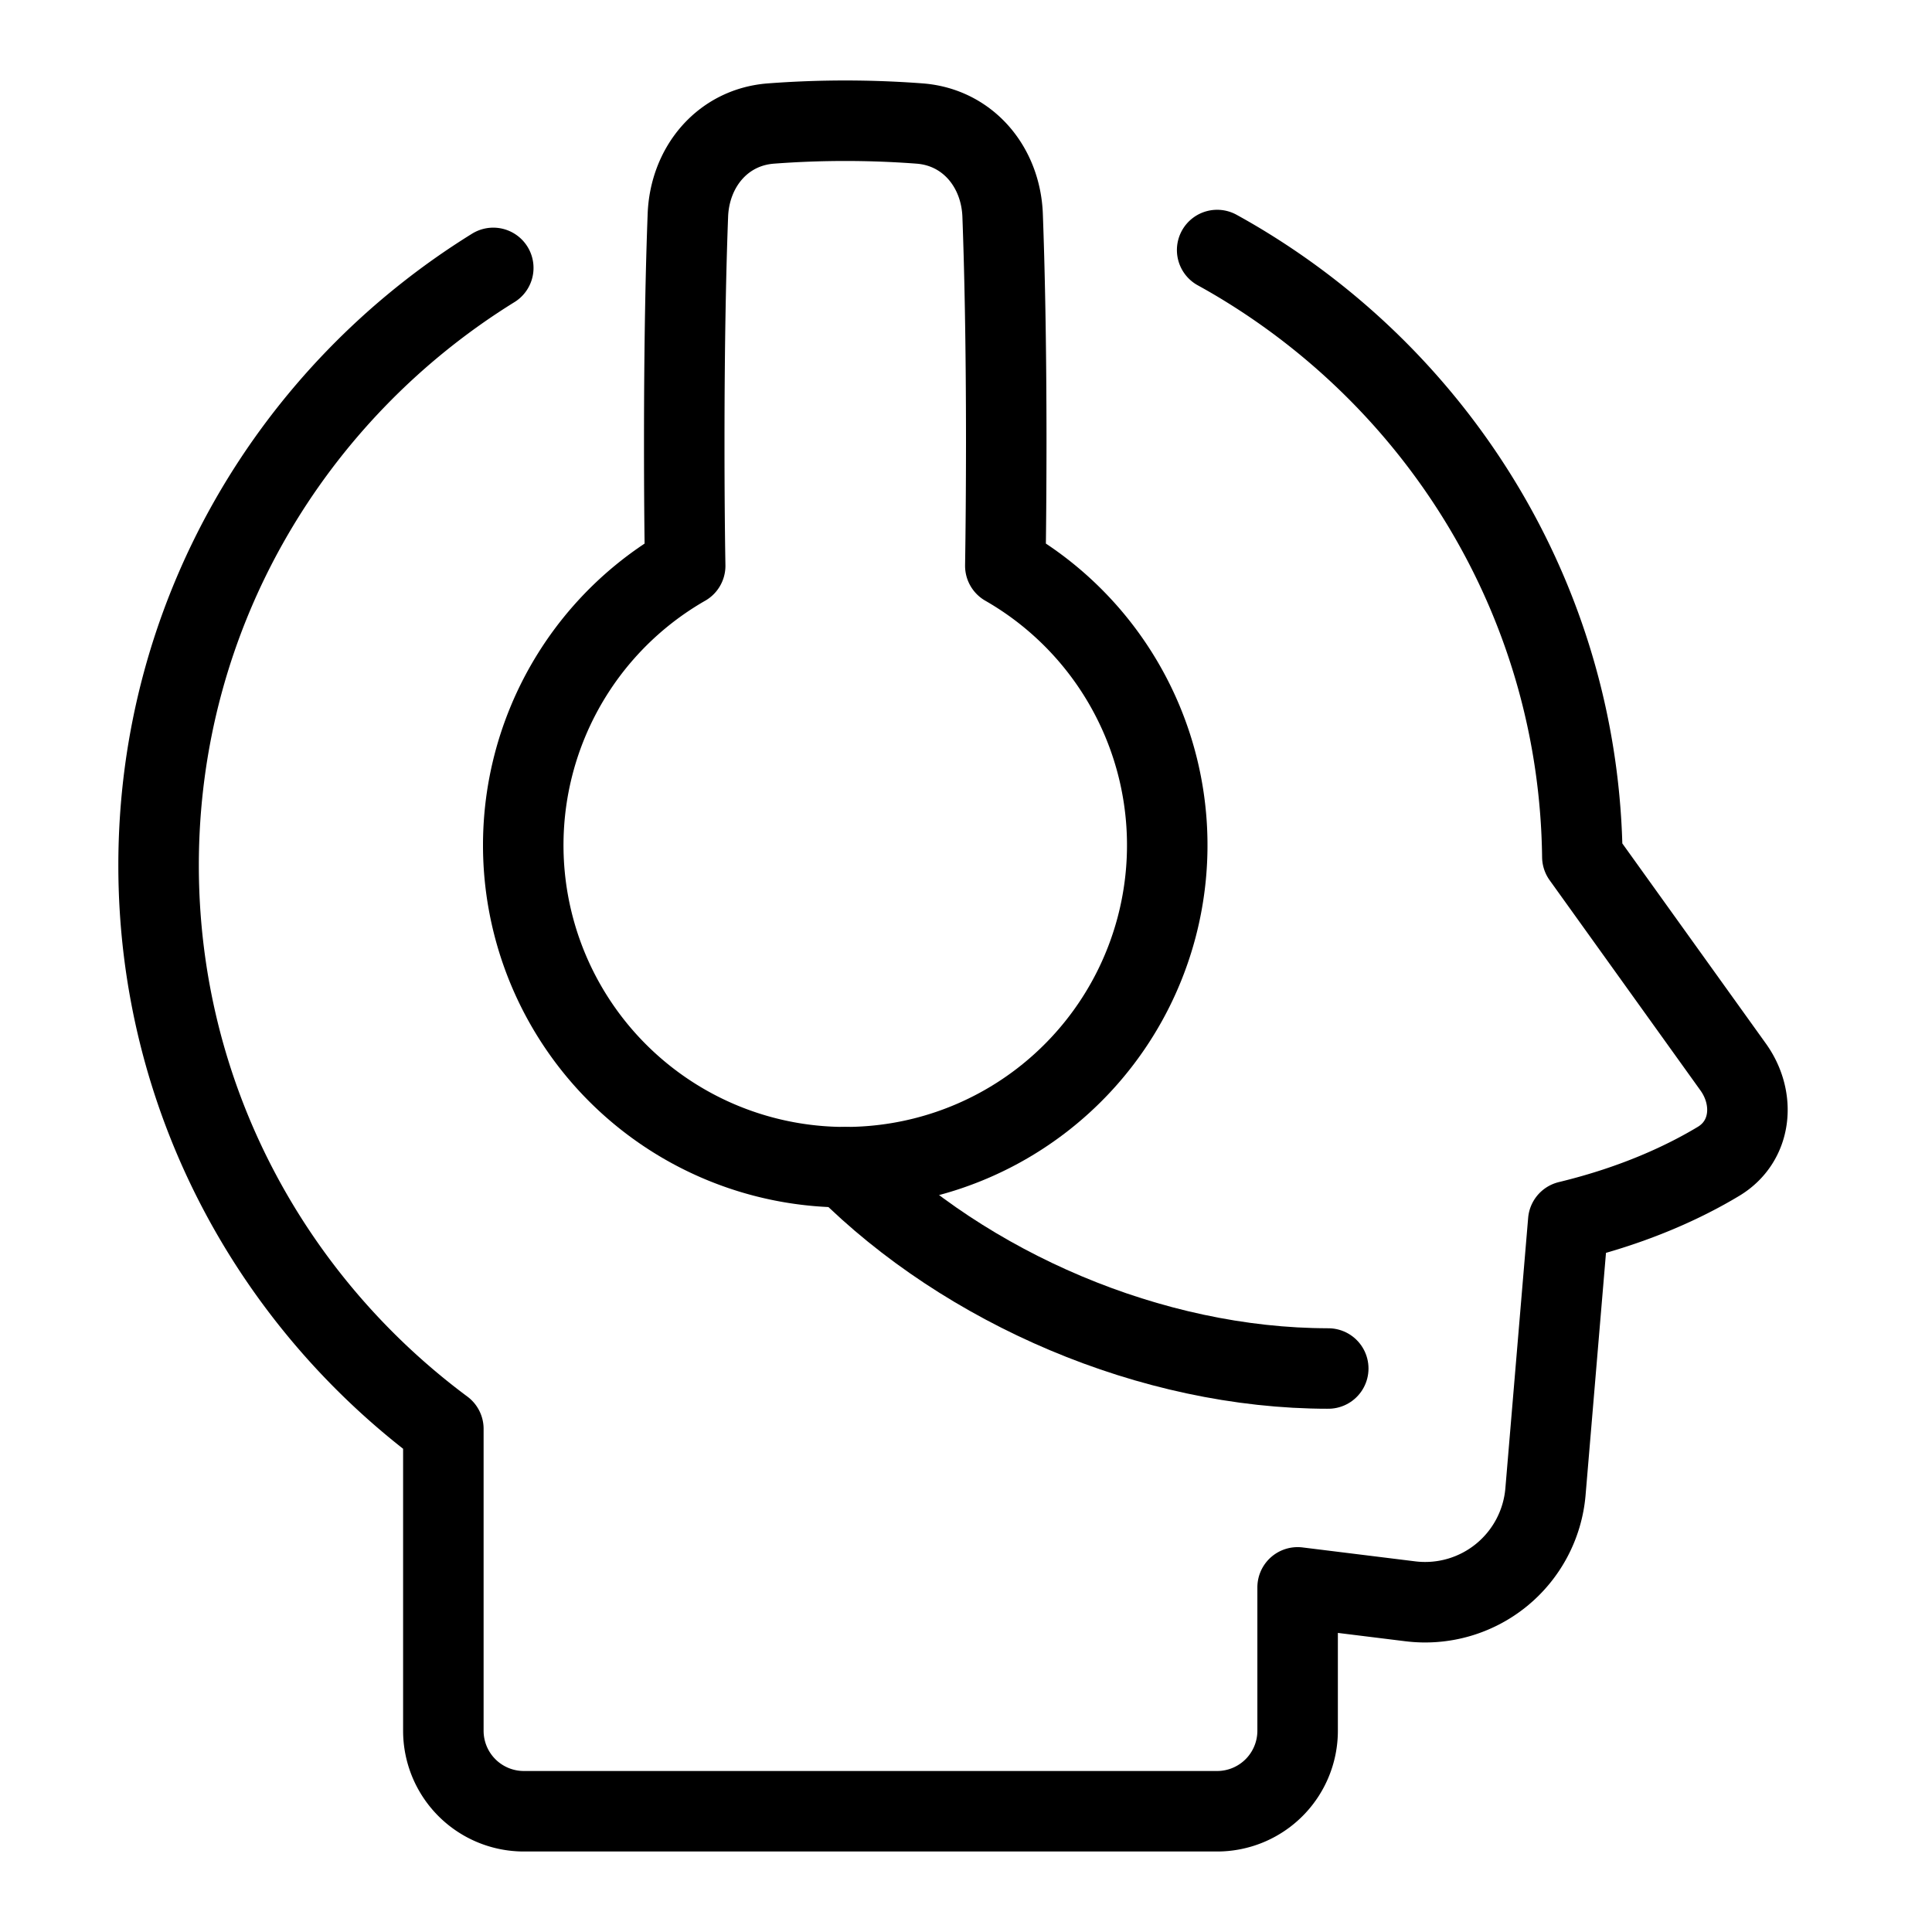
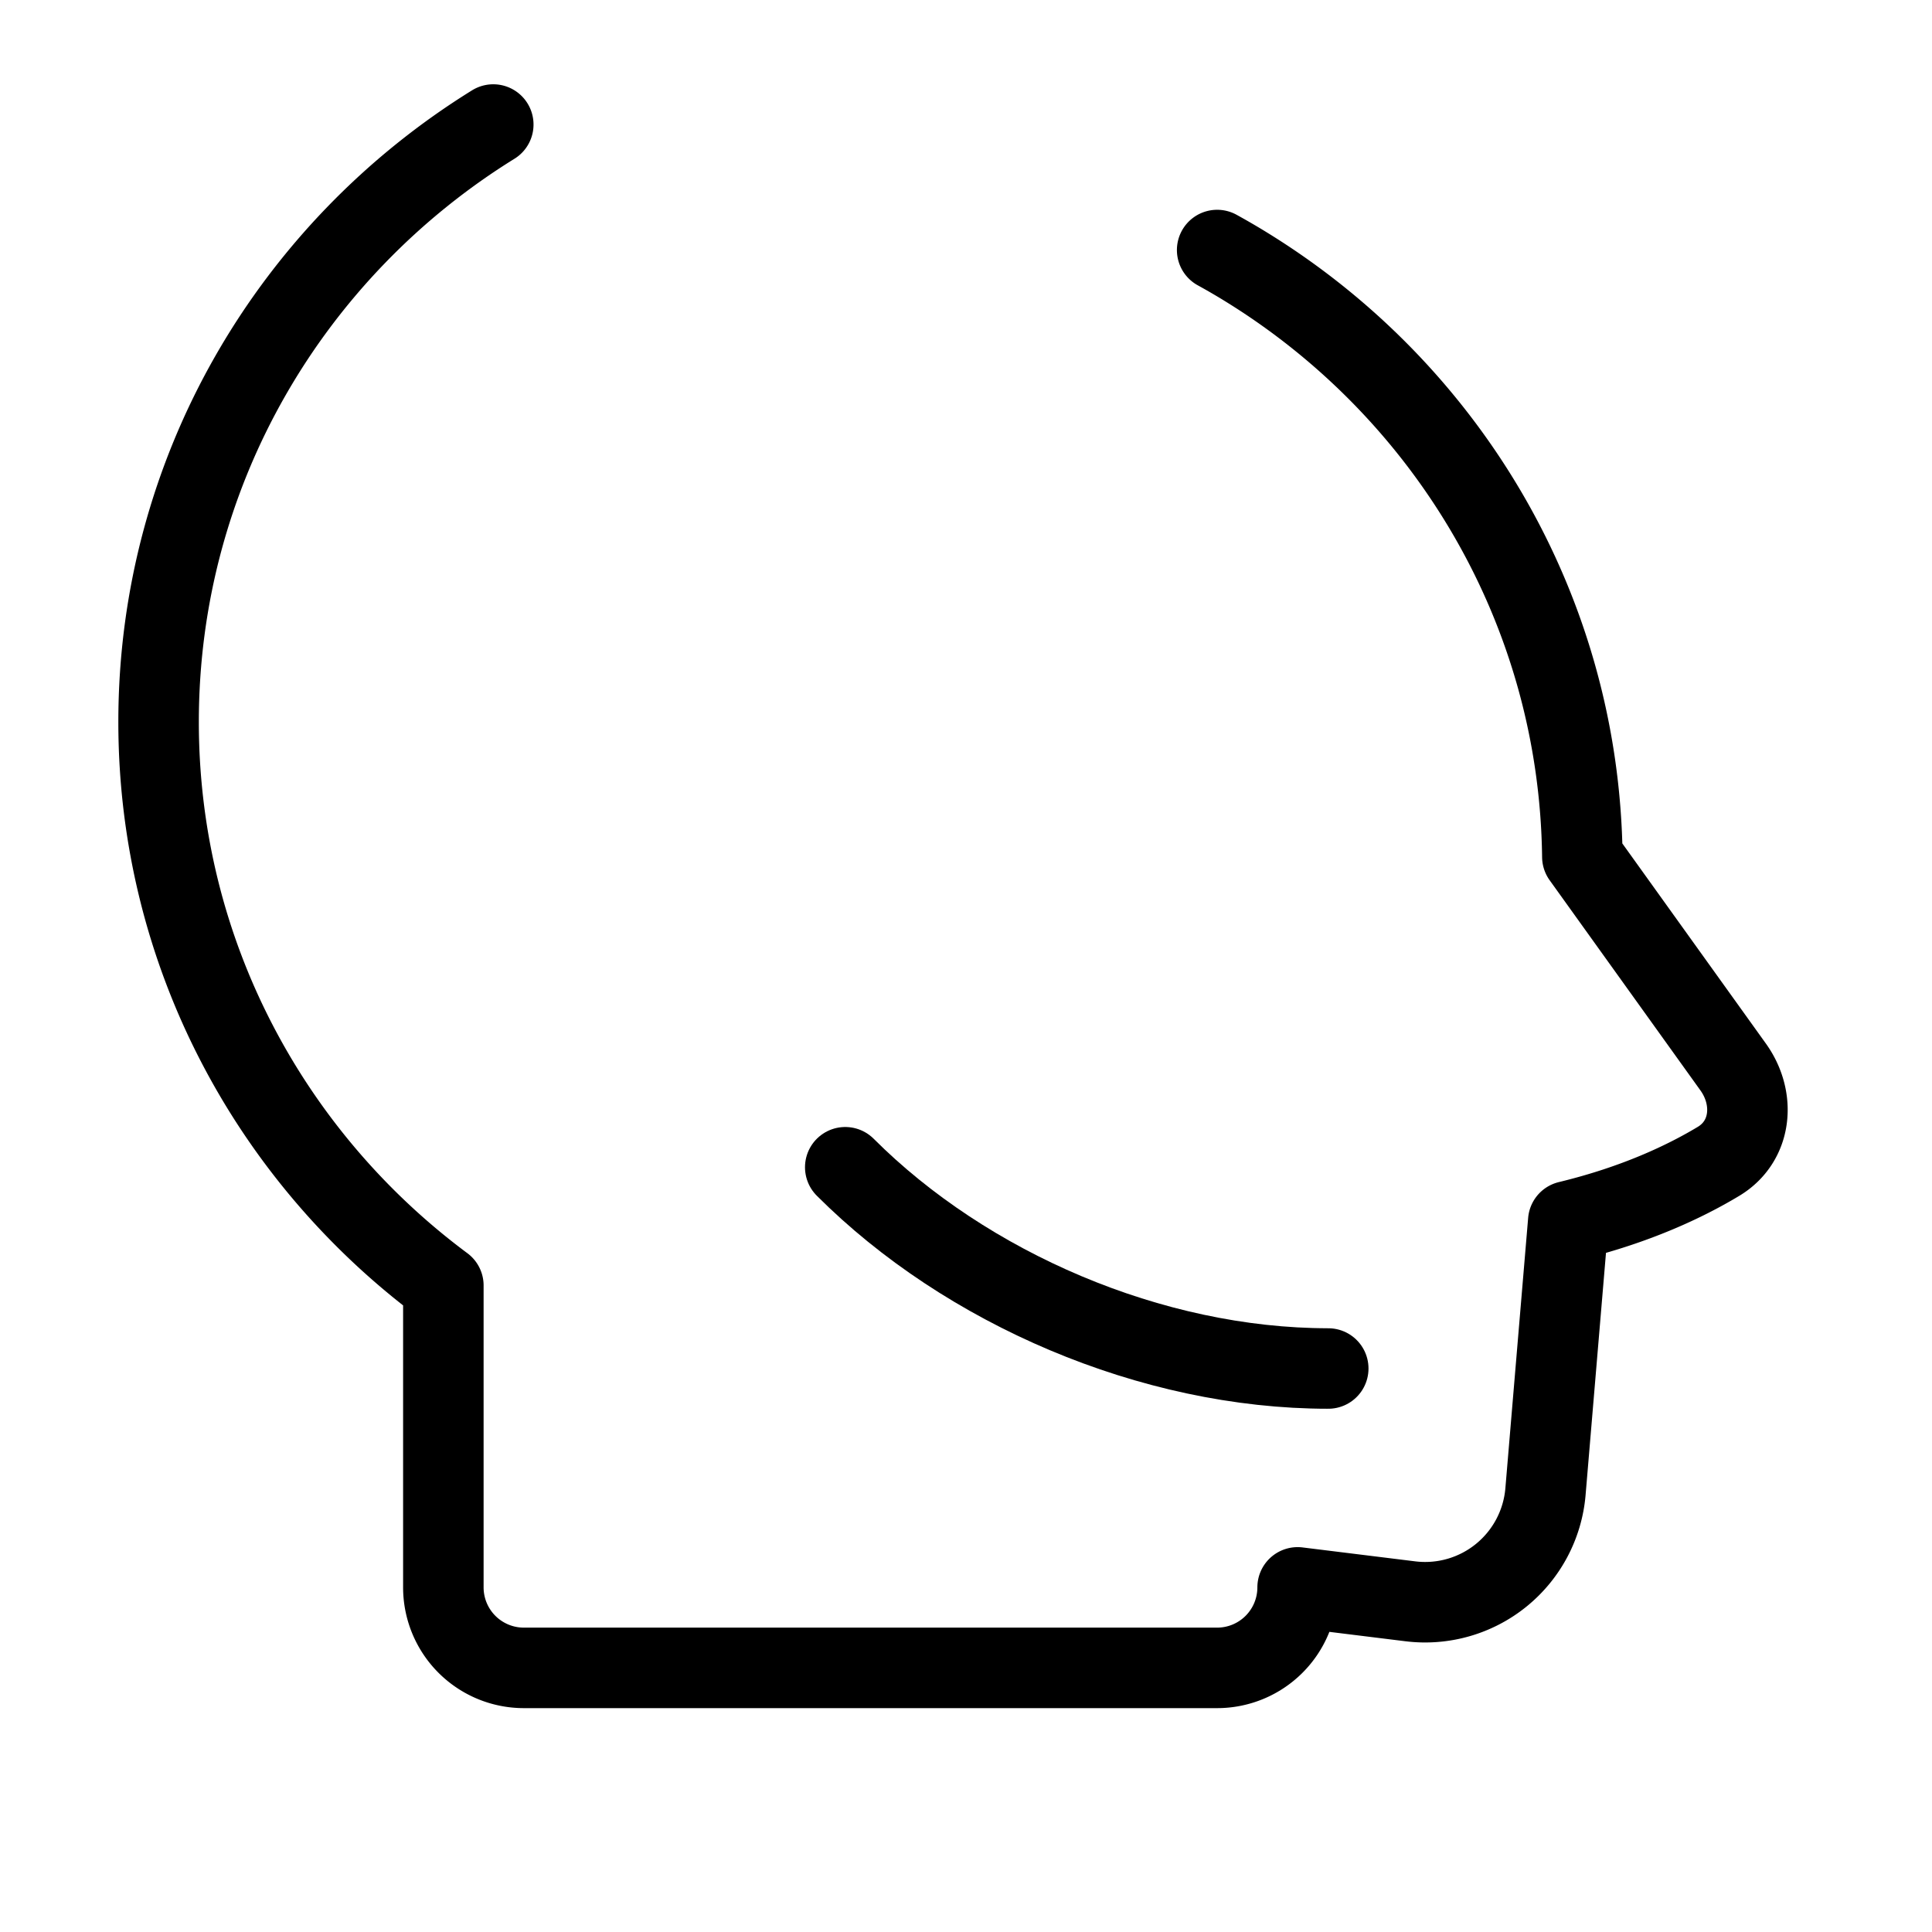
<svg xmlns="http://www.w3.org/2000/svg" width="48" height="48" fill="none">
-   <path d="M30.24 6.212c.258.142.512.29.76.444 4.937 3.058 8.238 8.46 8.313 14.63l3.747 5.223c.563.785.465 1.846-.363 2.344-.83.5-2.063 1.084-3.734 1.488l-.566 6.718a3 3 0 0 1-3.358 2.725l-2.8-.346V43a2 2 0 0 1-1.998 2H13.014a2 2 0 0 1-1.999-2v-7.5c-4.295-3.192-7.075-8.275-7.075-14 0-6.26 3.321-11.75 8.315-14.844" stroke="#000" stroke-width="2" stroke-linecap="round" stroke-linejoin="round" />
-   <path d="M17.023 14.057a8 8 0 1 0 7.954 0c.014-.88.022-1.898.023-3.057 0-2.551-.044-4.405-.09-5.645-.043-1.2-.854-2.187-2.05-2.285a24.577 24.577 0 0 0-3.72 0c-1.196.098-2.007 1.085-2.05 2.285C17.043 6.595 17 8.449 17 11c0 1.16.008 2.178.023 3.057Z" stroke="#000" stroke-width="2" stroke-linecap="round" stroke-linejoin="round" />
+   <path d="M30.24 6.212c.258.142.512.29.76.444 4.937 3.058 8.238 8.46 8.313 14.63l3.747 5.223c.563.785.465 1.846-.363 2.344-.83.5-2.063 1.084-3.734 1.488l-.566 6.718a3 3 0 0 1-3.358 2.725l-2.8-.346a2 2 0 0 1-1.998 2H13.014a2 2 0 0 1-1.999-2v-7.5c-4.295-3.192-7.075-8.275-7.075-14 0-6.26 3.321-11.75 8.315-14.844" stroke="#000" stroke-width="2" stroke-linecap="round" stroke-linejoin="round" />
  <path d="M21 29c3 3 7.6 5 12 5" stroke="#000" stroke-width="2" stroke-linecap="round" stroke-linejoin="round" />
</svg>